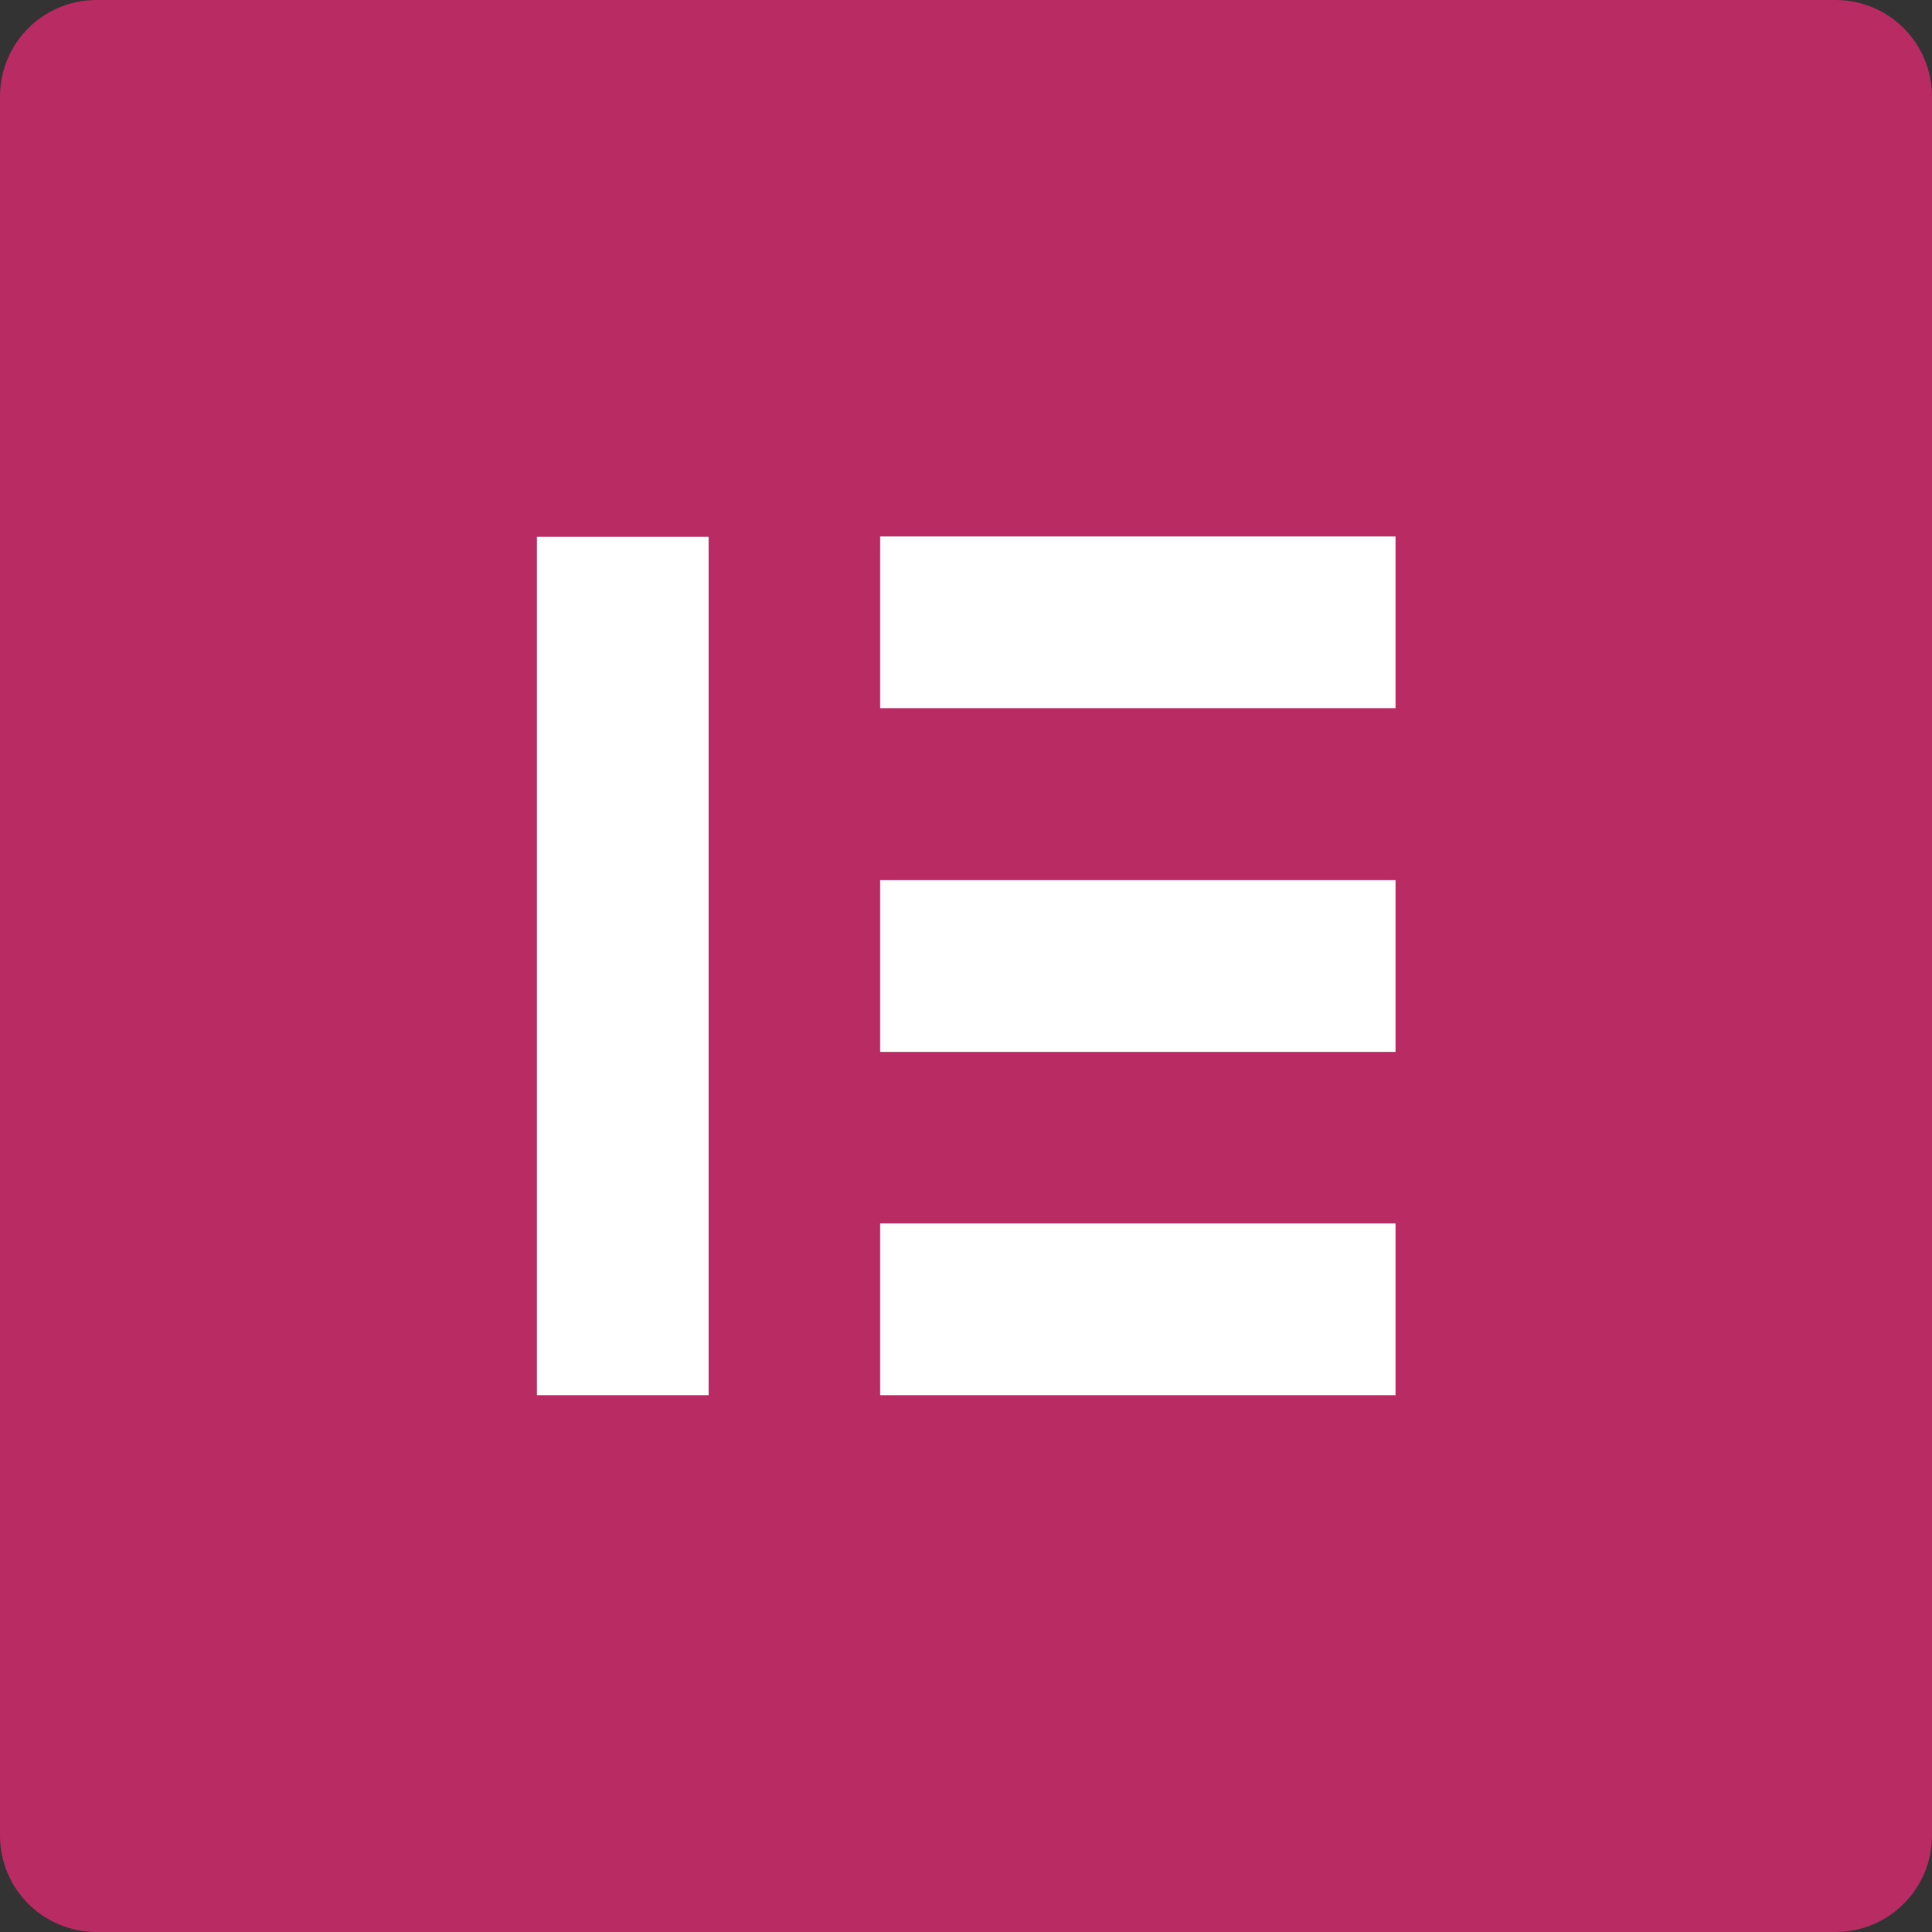
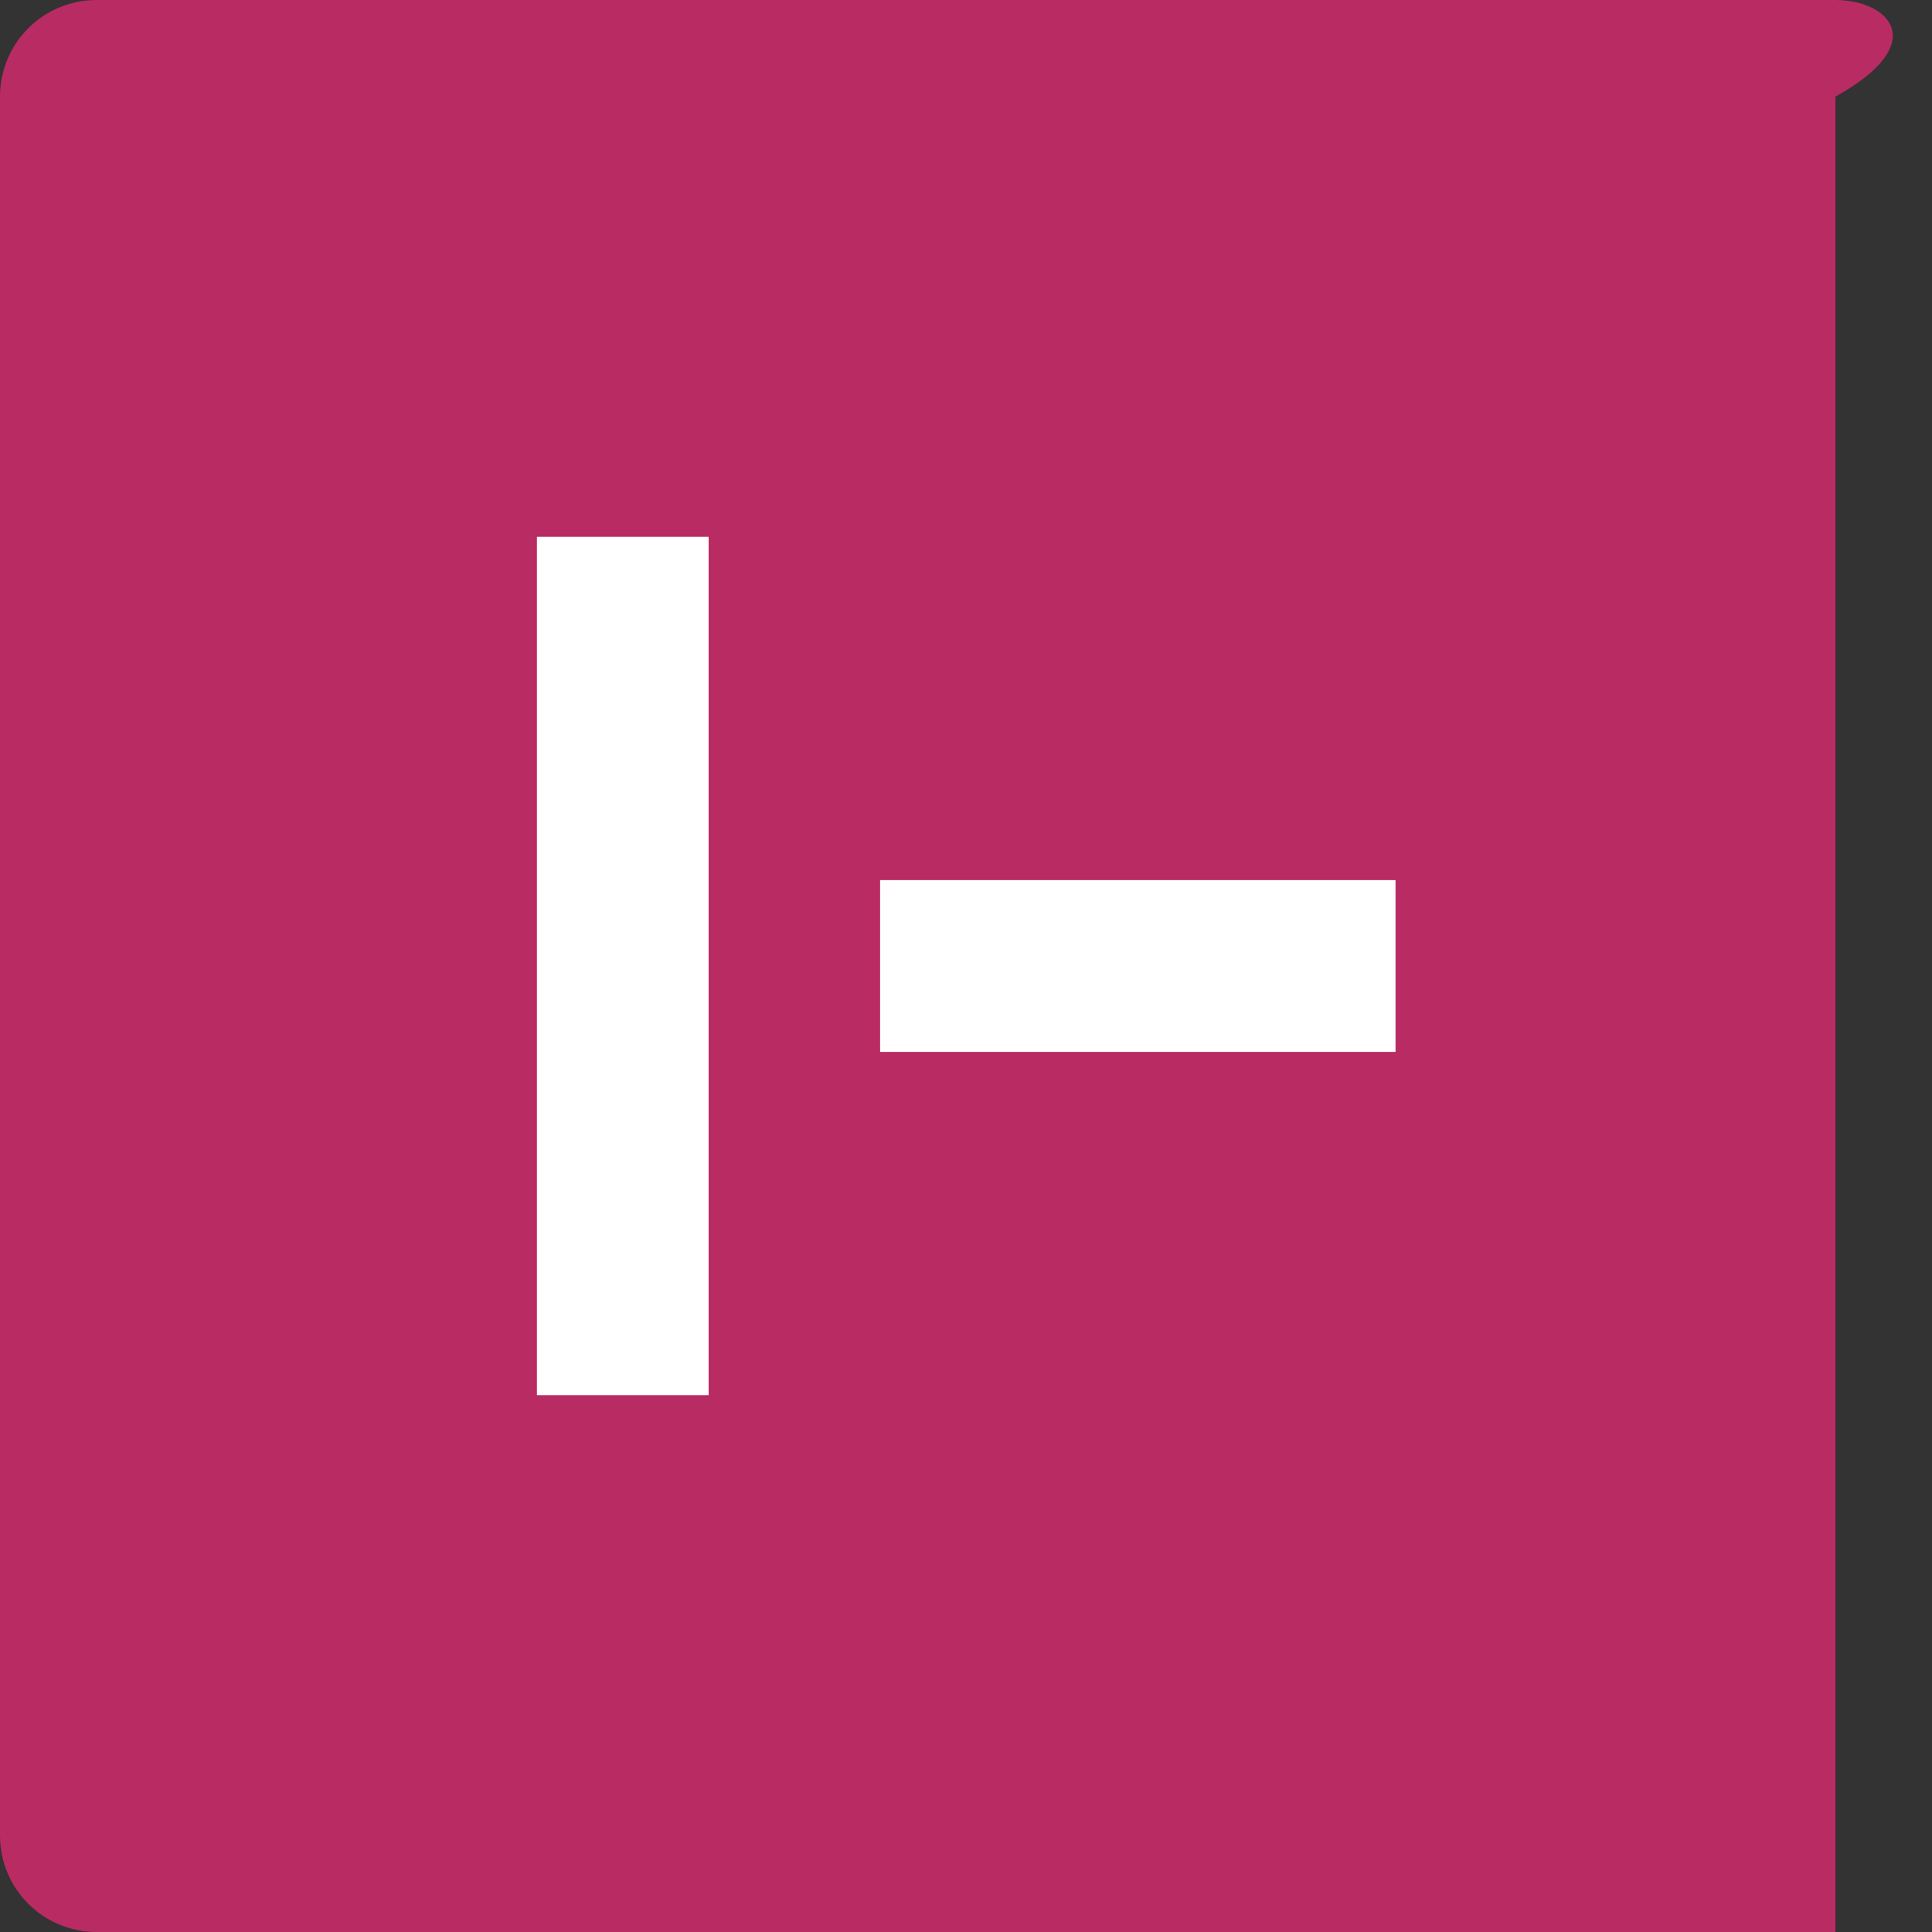
<svg xmlns="http://www.w3.org/2000/svg" width="22" height="22" viewBox="0 0 22 22" fill="none">
  <rect x="0" y="0" width="22" height="22" fill="#333333" stroke="none" />
-   <path d="M20.9 0H11V22H1.1H20.9C21.509 22 22 21.509 22 20.9V1.1C22 0.491 21.509 0 20.9 0Z" fill="#B92B63" />
+   <path d="M20.9 0H11V22H1.1H20.9V1.1C22 0.491 21.509 0 20.9 0Z" fill="#B92B63" />
  <path d="M11 0H1.1C0.491 0 0 0.491 0 1.1V20.9C0 21.509 0.491 22 1.1 22H11V0Z" fill="#B92B63" />
  <path d="M8.069 15.887H6.114V6.113H8.069V15.887Z" fill="white" />
-   <path d="M15.891 15.887H10.022V13.931H15.891V15.887Z" fill="white" />
  <path d="M15.891 11.978H10.022V10.022H15.891V11.978Z" fill="white" />
-   <path d="M15.891 8.064H10.022V6.109H15.891V8.064Z" fill="white" />
</svg>